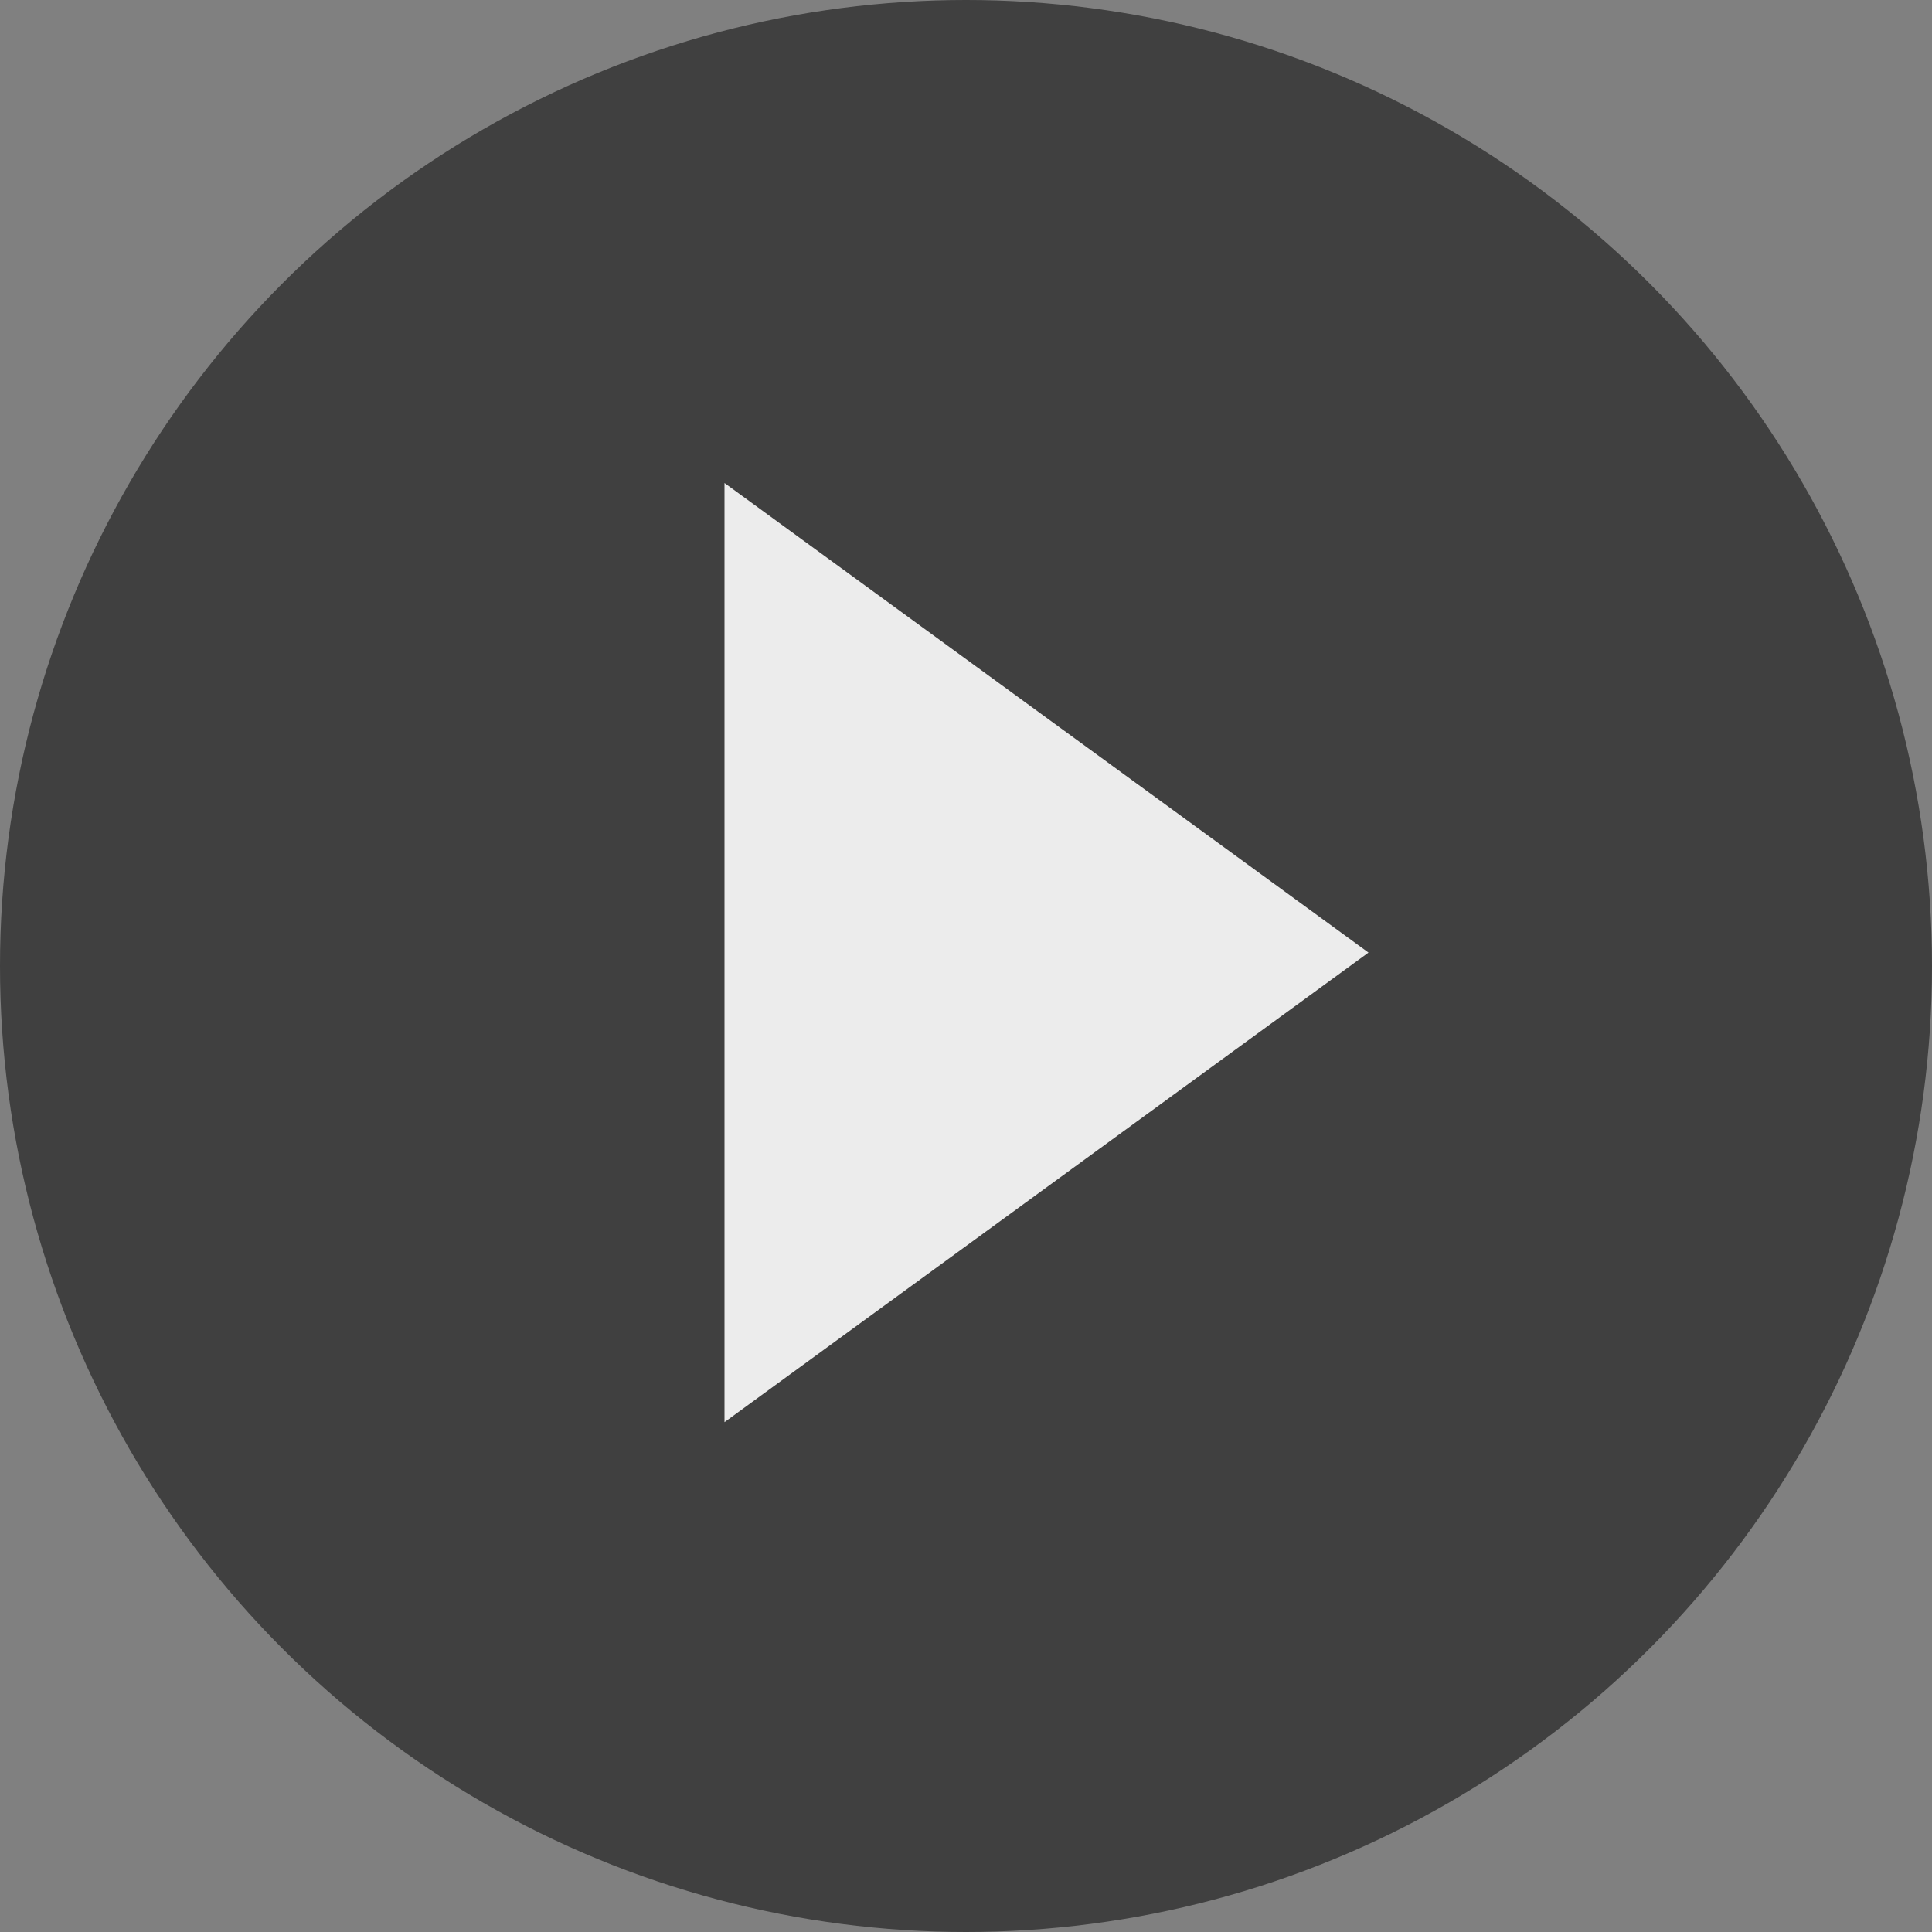
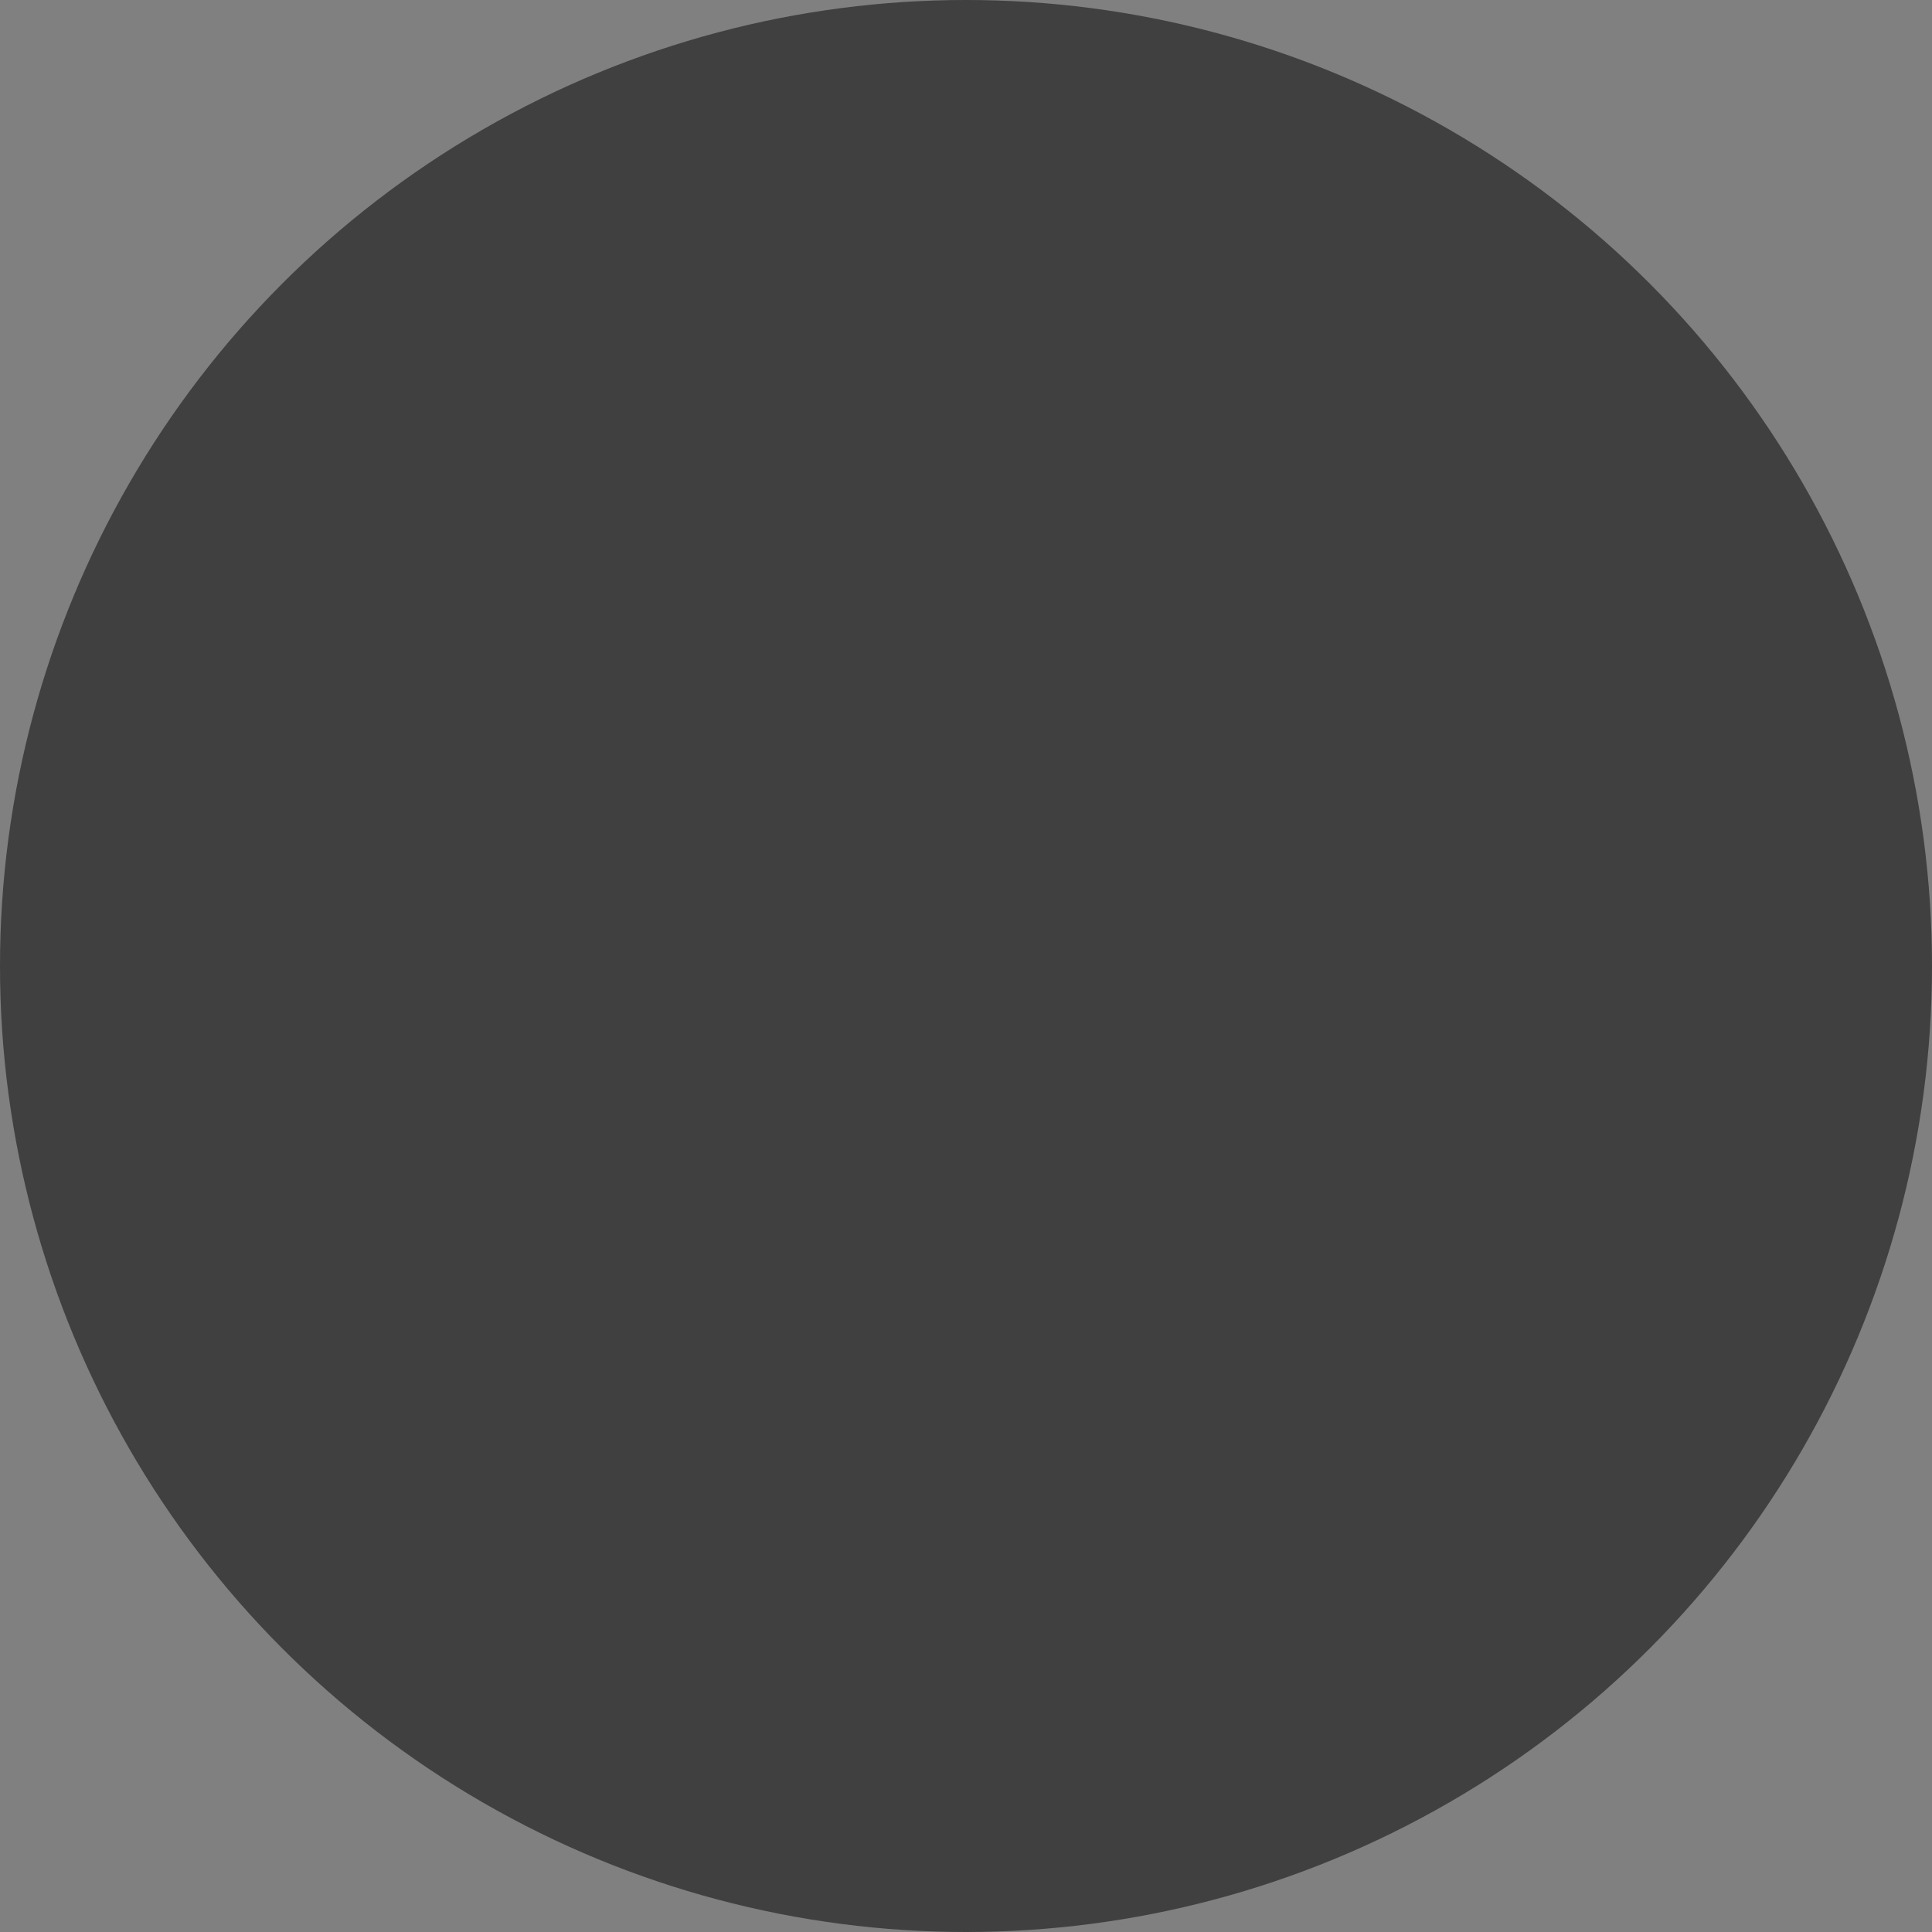
<svg xmlns="http://www.w3.org/2000/svg" width="72" height="72" viewBox="0 0 72 72">
  <rect x="0" y="0" width="72" height="72" fill="#808080" stroke="none" />
  <g id="グループ_4" data-name="グループ 4" transform="translate(-684 -468)">
    <circle id="楕円形_1" data-name="楕円形 1" cx="36" cy="36" r="36" transform="translate(684 468)" opacity="0.501" />
-     <path id="多角形_1" data-name="多角形 1" d="M17.5,0,35,24H0Z" transform="translate(735 486) rotate(90)" fill="#fff" opacity="0.896" />
  </g>
</svg>